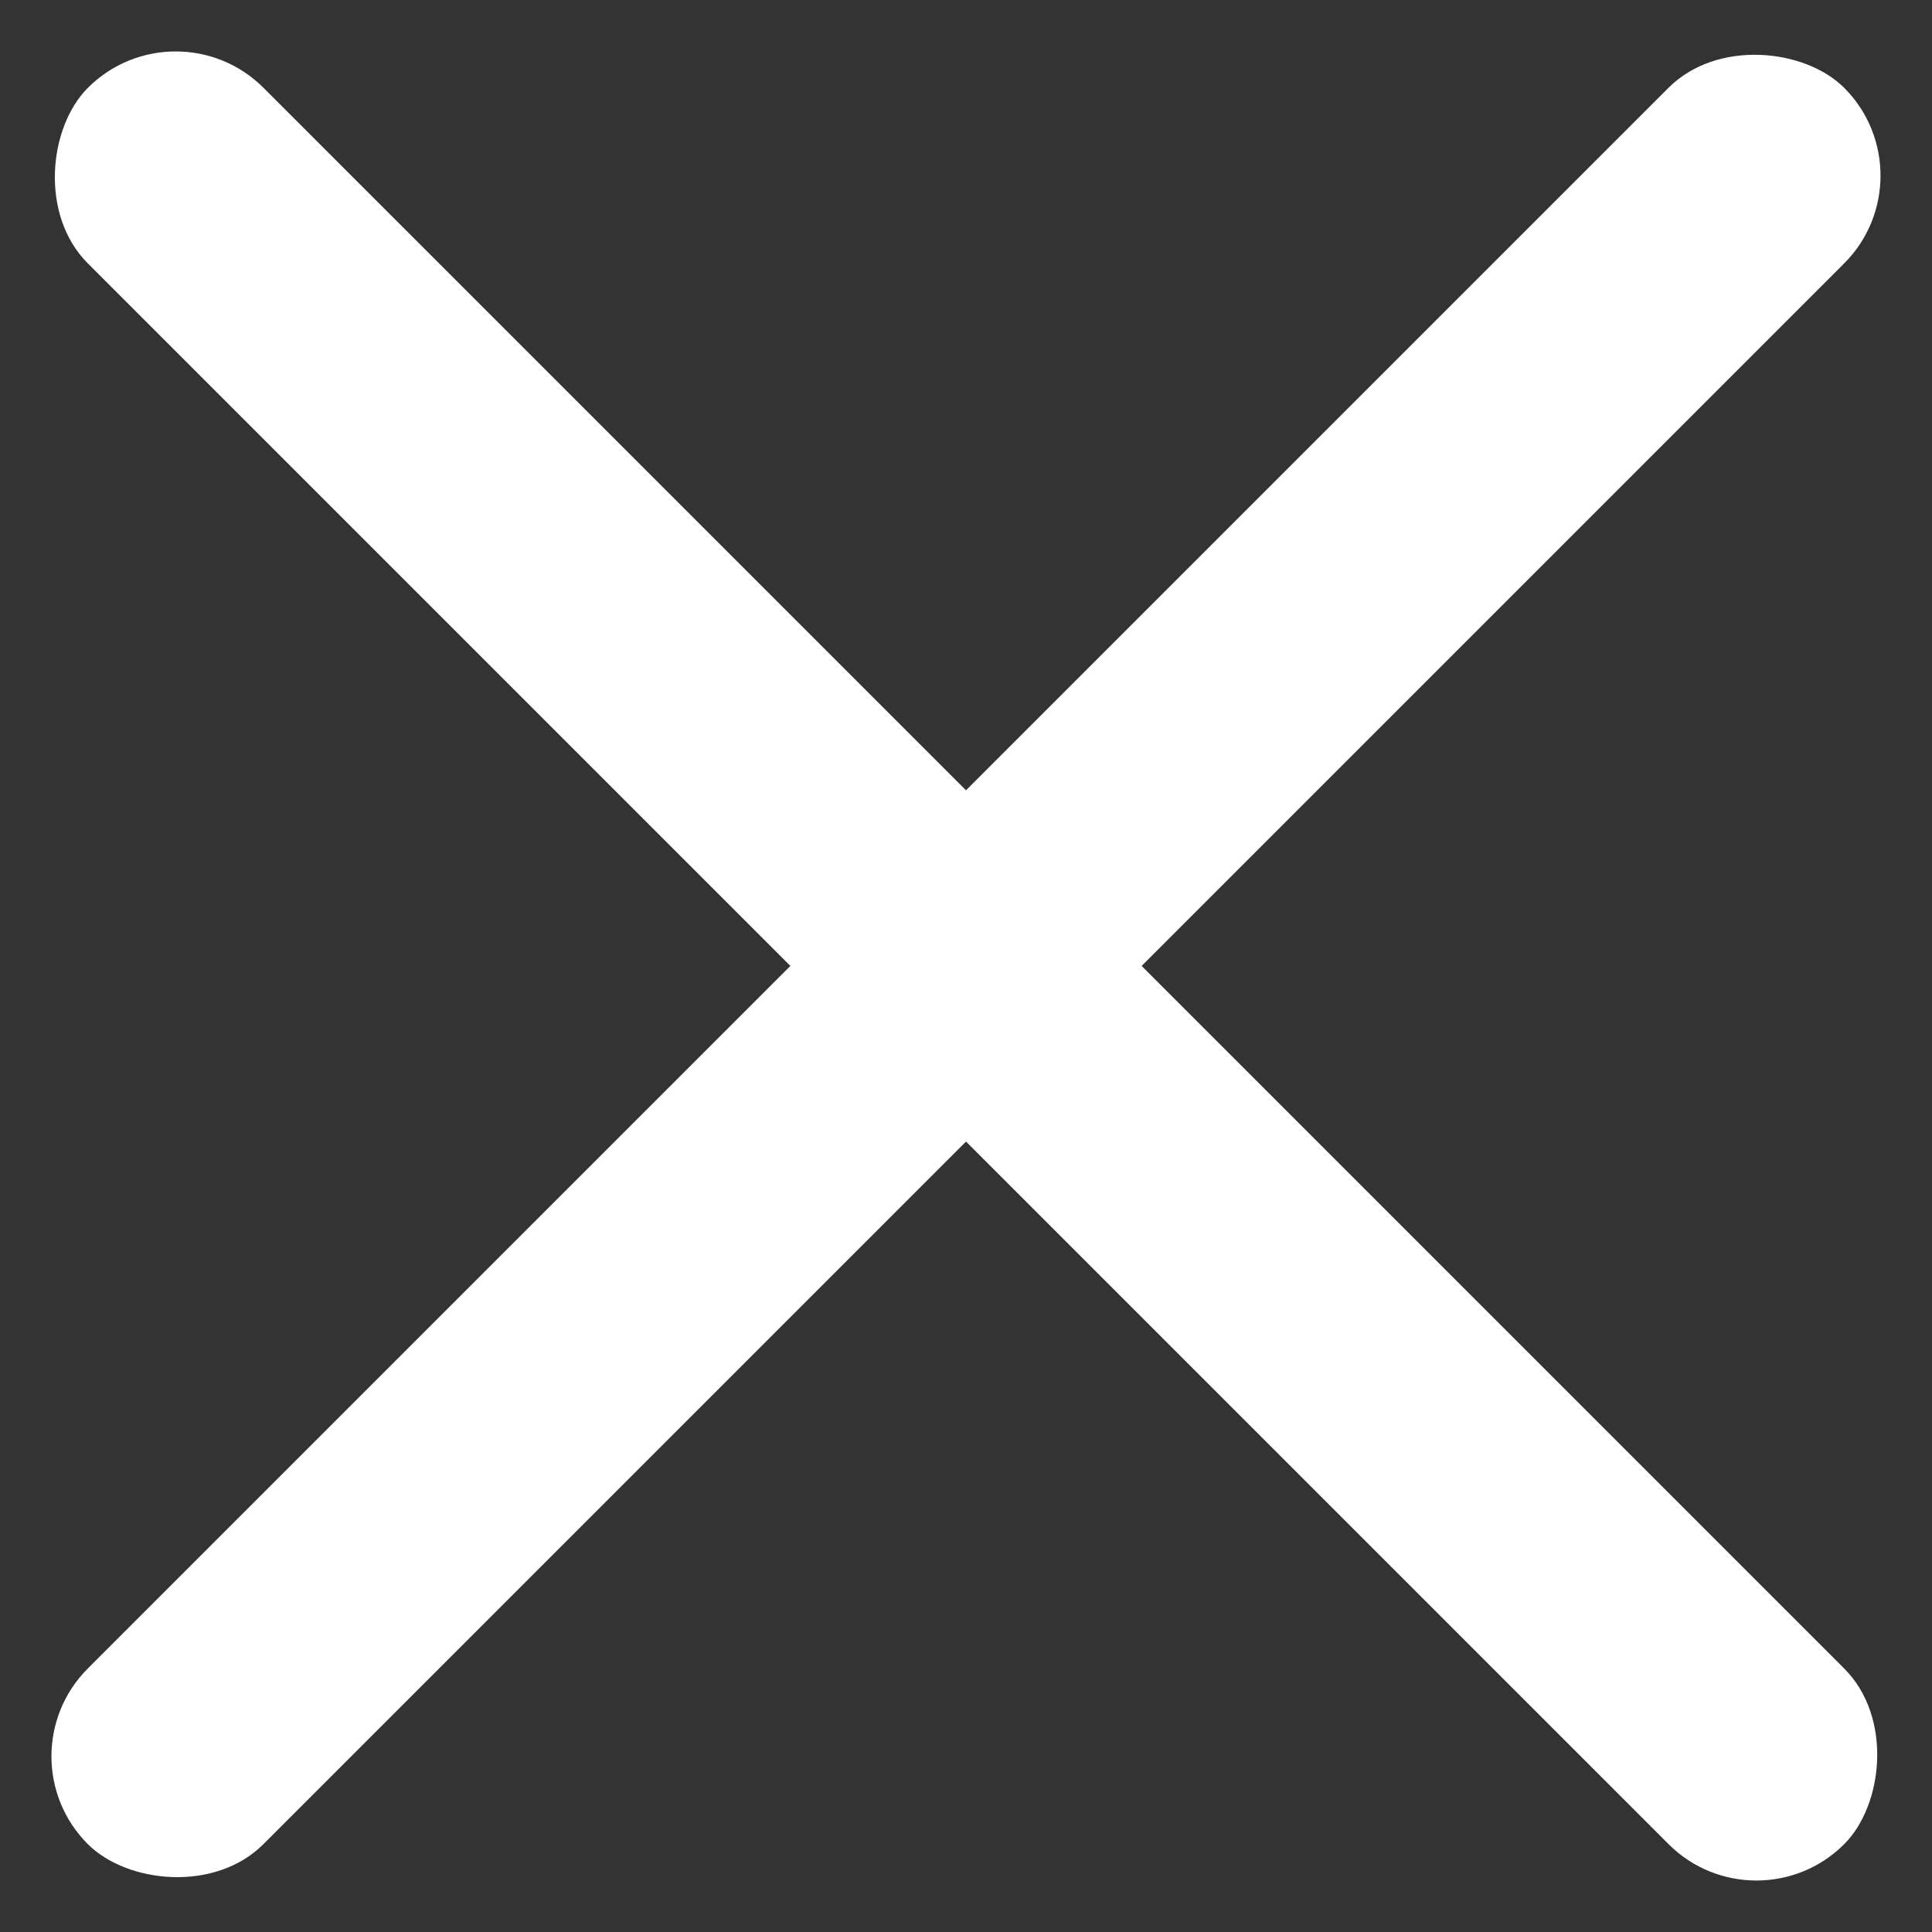
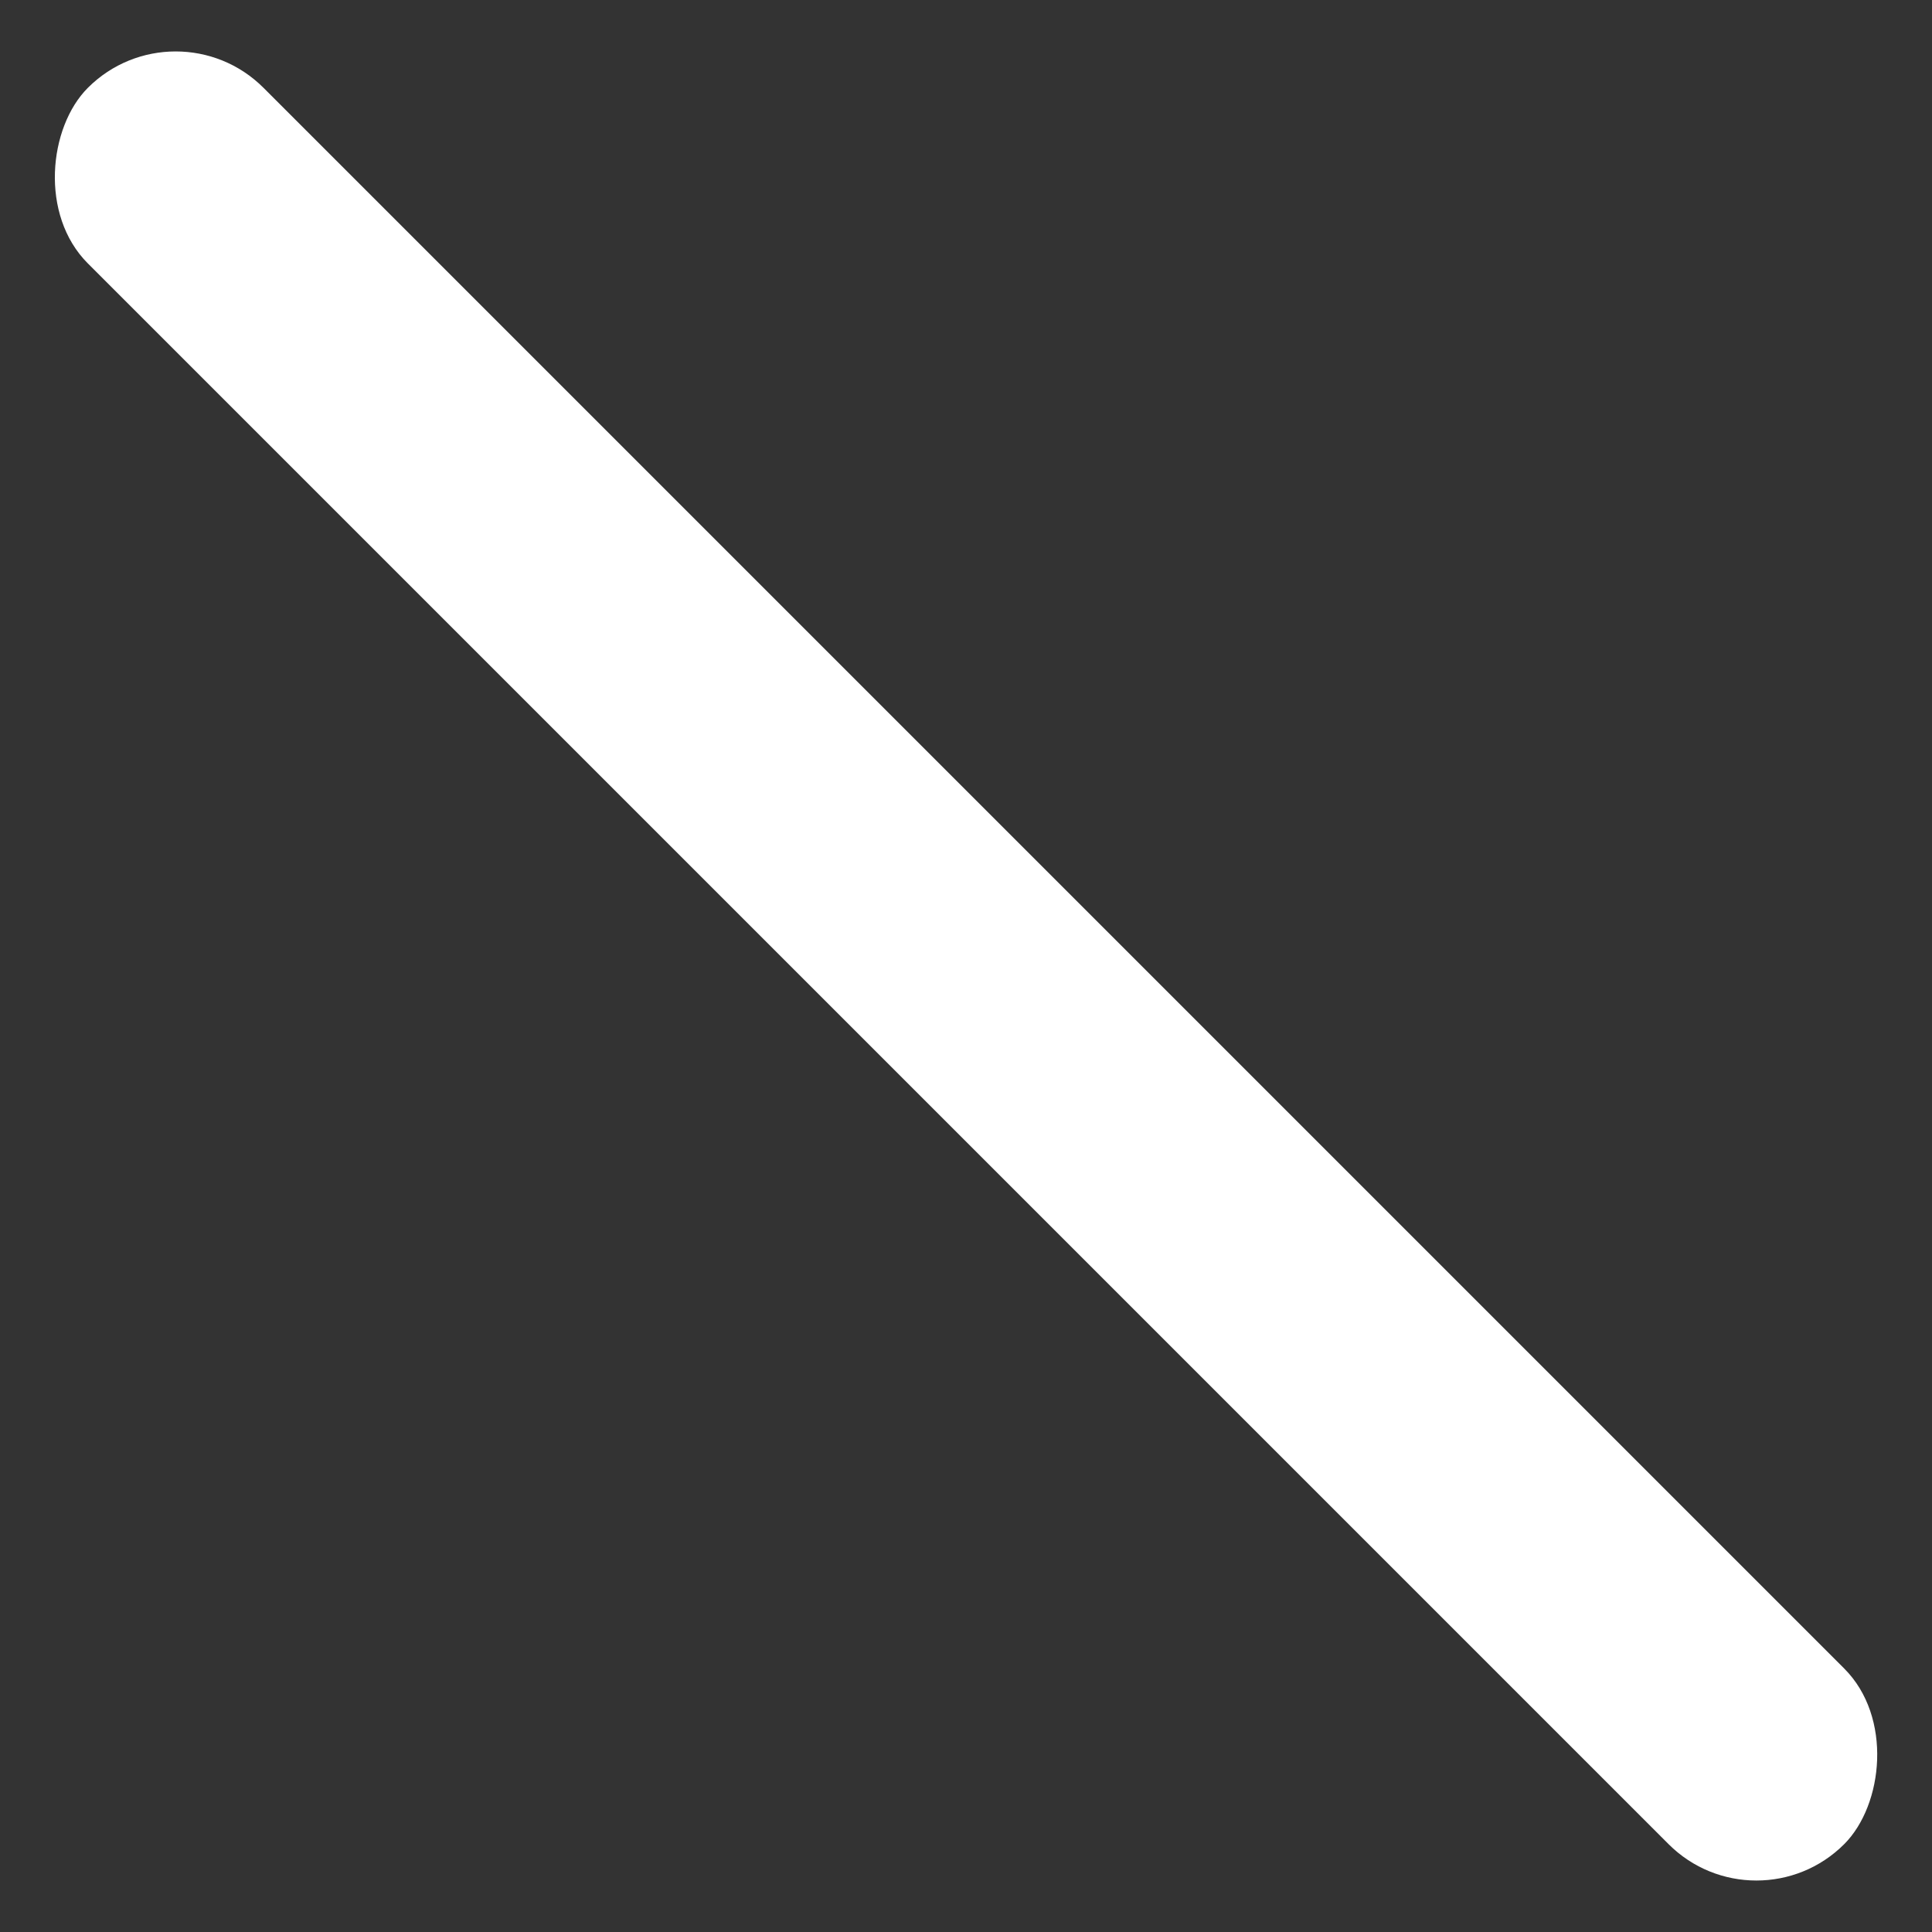
<svg xmlns="http://www.w3.org/2000/svg" width="23.335" height="23.335" viewBox="0 0 23.335 23.335">
  <rect x="0" y="0" width="23.335" height="23.335" fill="#333333" stroke="none" />
  <g id="Gruppe_573" data-name="Gruppe 573" transform="translate(-212.333 -187.833)">
-     <rect id="Rechteck_949" data-name="Rechteck 949" width="30" height="3" rx="1.5" transform="translate(212.333 209.046) rotate(-45)" fill="#fff" />
    <rect id="Rechteck_951" data-name="Rechteck 951" width="30" height="3" rx="1.5" transform="translate(214.455 187.833) rotate(45)" fill="#fff" />
  </g>
</svg>